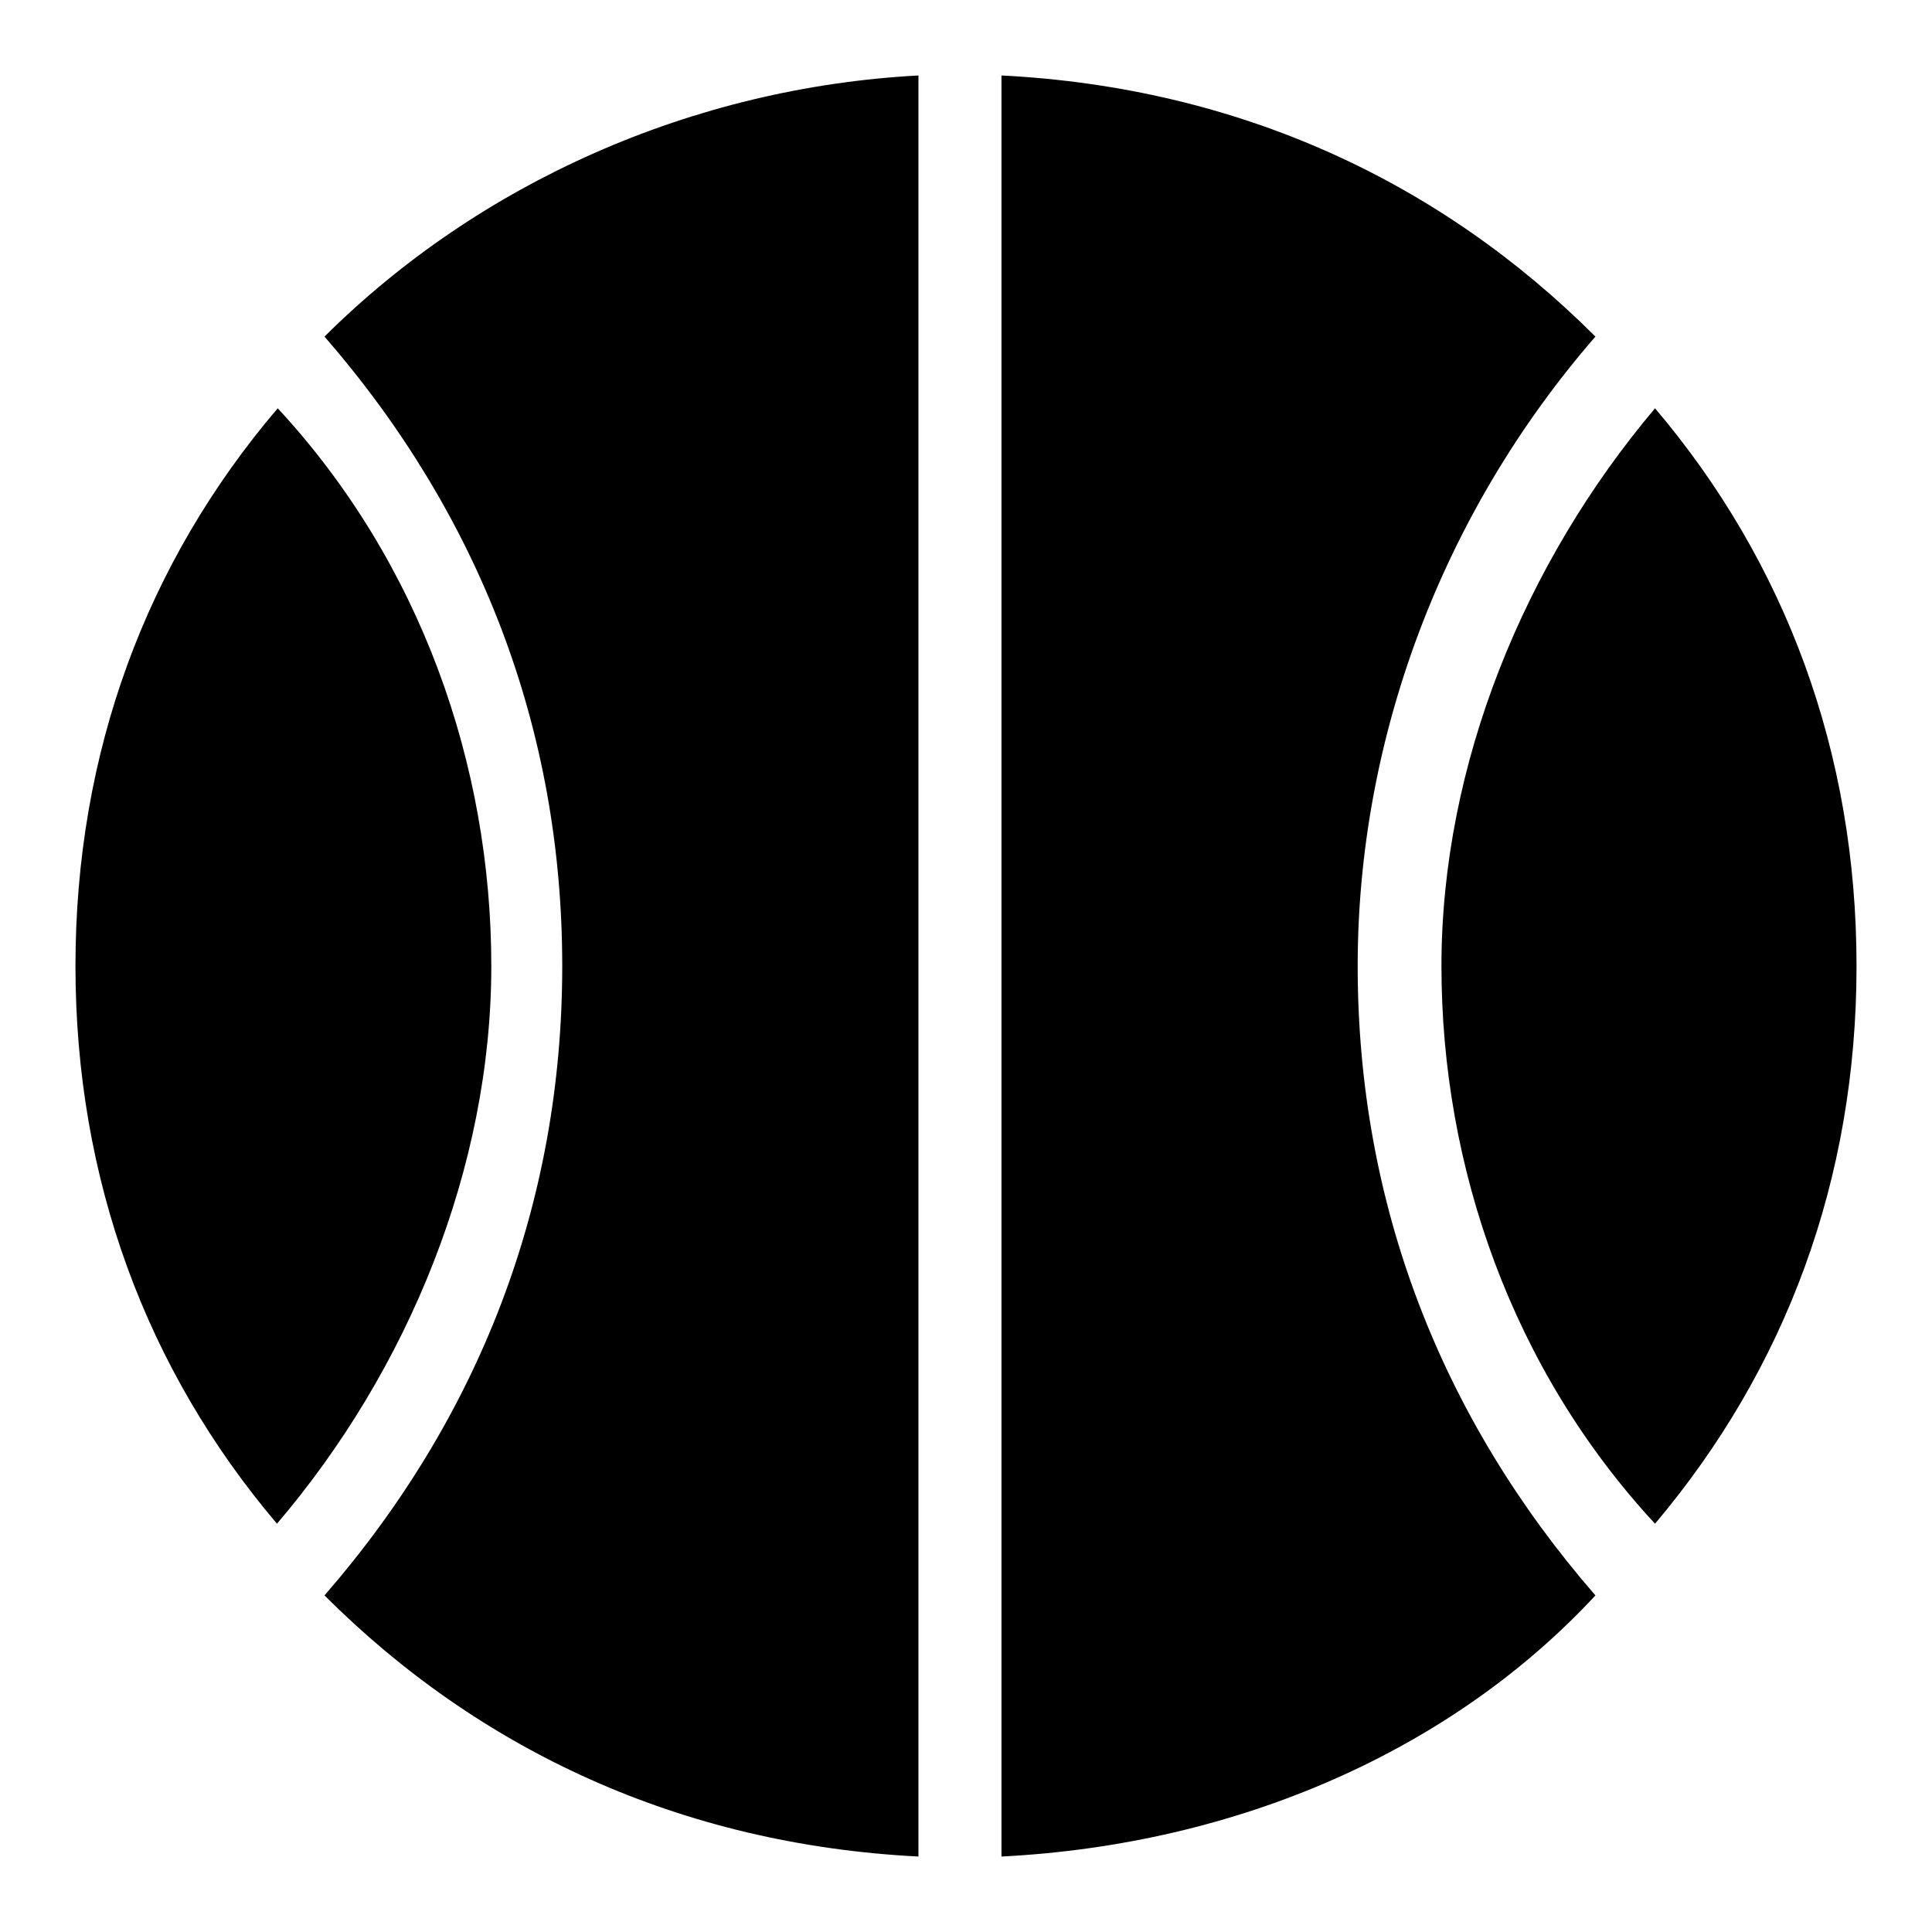
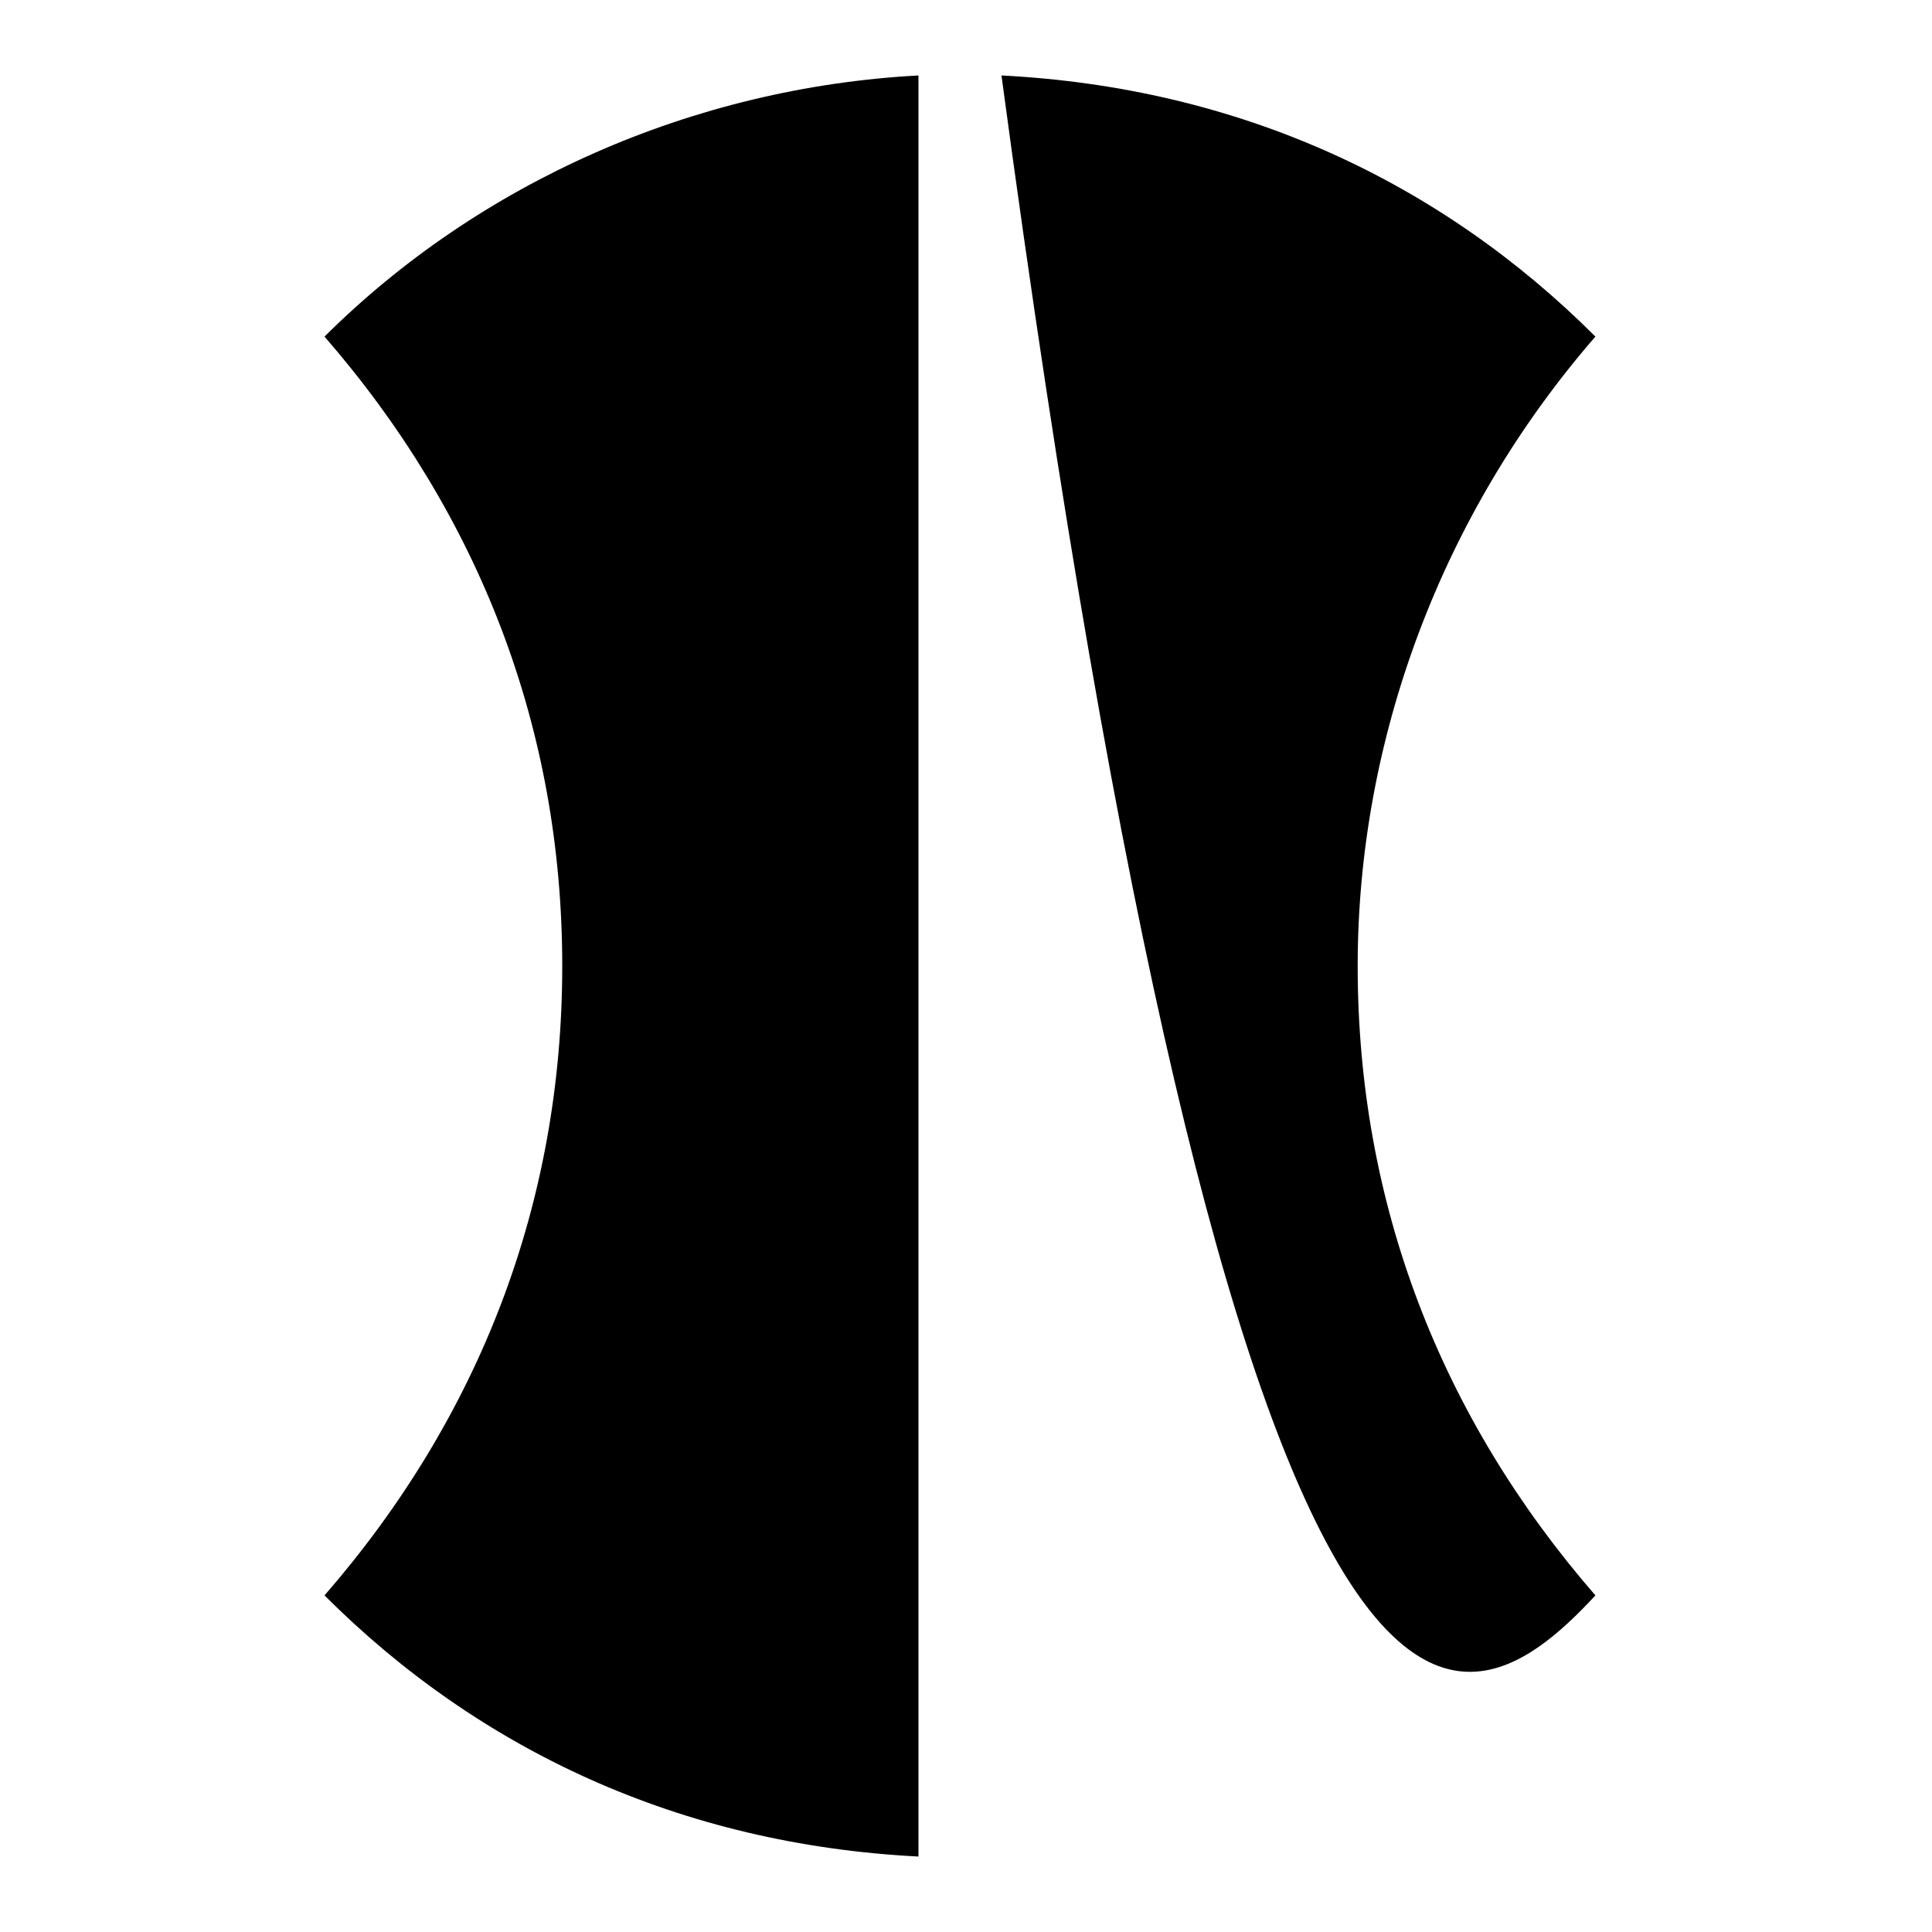
<svg xmlns="http://www.w3.org/2000/svg" version="1.1" x="0px" y="0px" viewBox="0 0 256 256" enable-background="new 0 0 256 256" xml:space="preserve">
  <g>
-     <path fill="#000000" d="M219.3,54.1c-17.3,20.5-28.3,47.2-28.3,73.9s9.4,53.5,28.3,73.9c17.3-20.5,26.7-45.6,26.7-73.9 C246,99.7,236.6,74.5,219.3,54.1z M65.1,128c0-26.7-9.4-53.5-28.3-73.9C19.4,74.5,10,99.7,10,128c0,28.3,9.4,53.5,26.7,73.9 C54.1,181.5,65.1,154.7,65.1,128z" />
-     <path fill="#000000" d="M211.4,211.4c-20.5-23.6-31.5-51.9-31.5-83.4c0-29.9,11-59.8,31.5-83.4c-20.5-20.5-47.2-33-78.7-34.6v236 C164.2,244.4,192.5,231.8,211.4,211.4z M121.7,10C91.8,11.6,63.5,24.2,43,44.6C63.5,68.2,74.5,96.5,74.5,128s-11,59.8-31.5,83.4 c20.5,20.5,47.2,33,78.7,34.6V10z" />
+     <path fill="#000000" d="M211.4,211.4c-20.5-23.6-31.5-51.9-31.5-83.4c0-29.9,11-59.8,31.5-83.4c-20.5-20.5-47.2-33-78.7-34.6C164.2,244.4,192.5,231.8,211.4,211.4z M121.7,10C91.8,11.6,63.5,24.2,43,44.6C63.5,68.2,74.5,96.5,74.5,128s-11,59.8-31.5,83.4 c20.5,20.5,47.2,33,78.7,34.6V10z" />
  </g>
</svg>